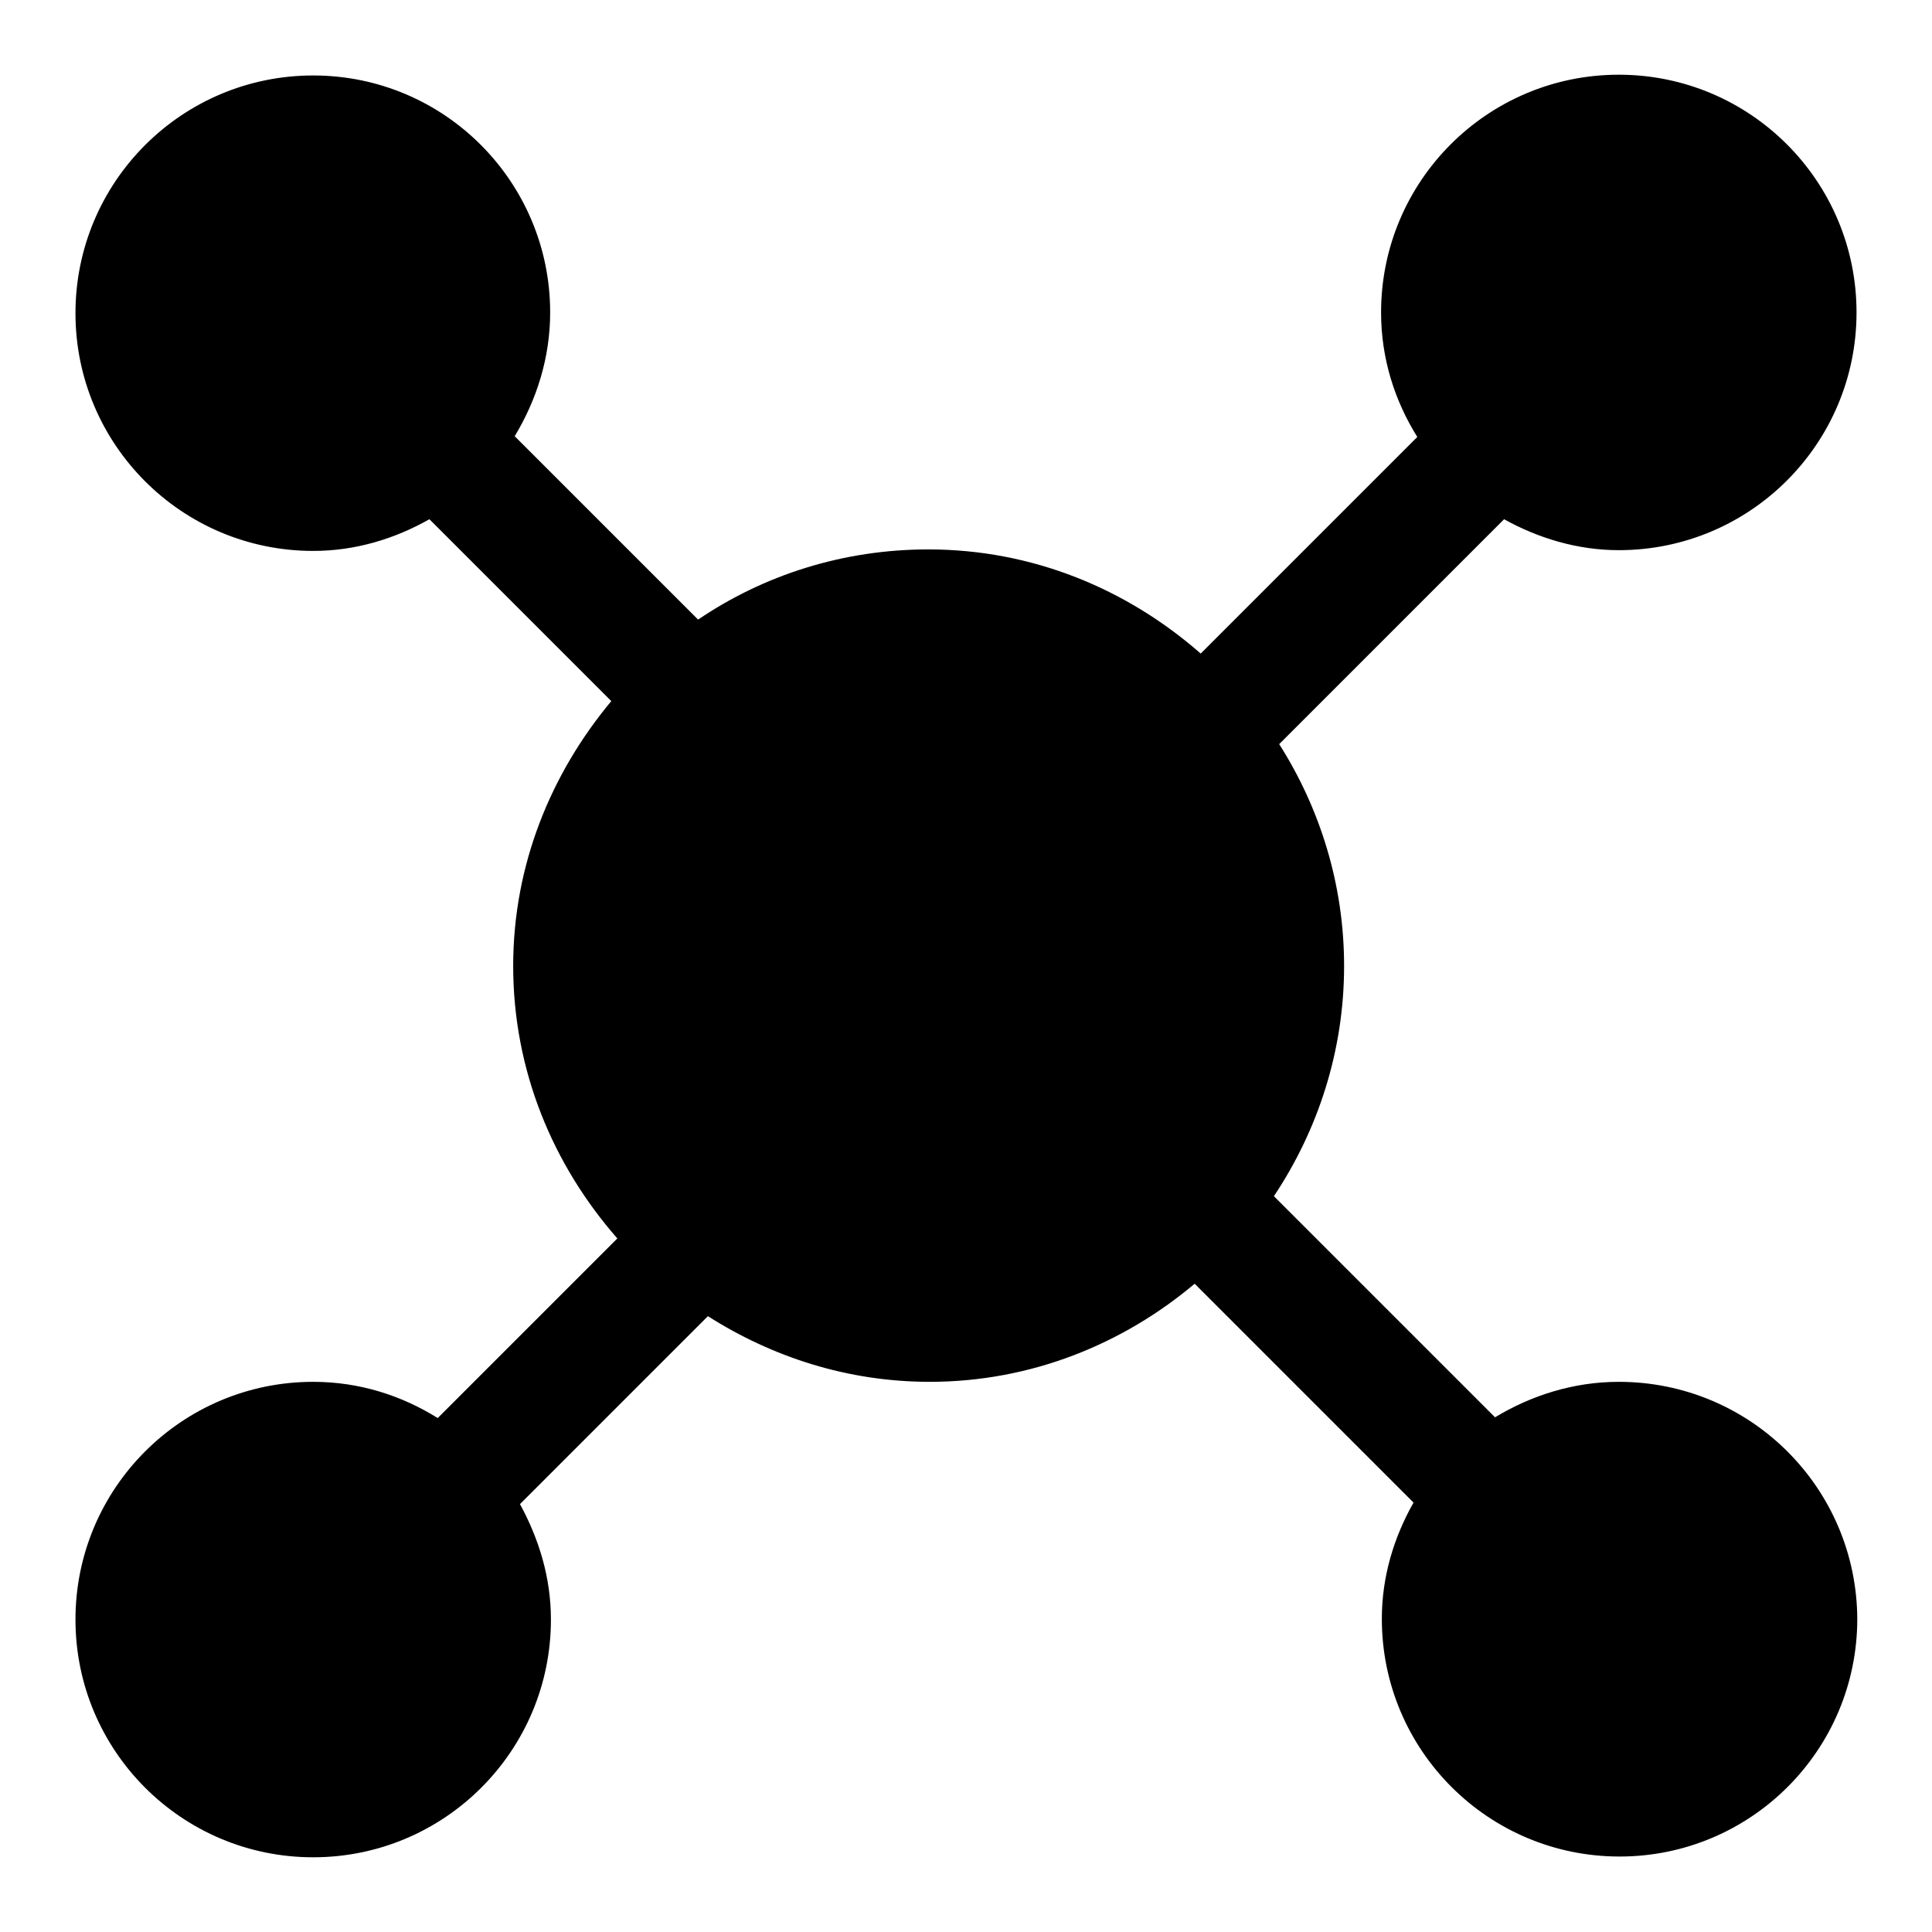
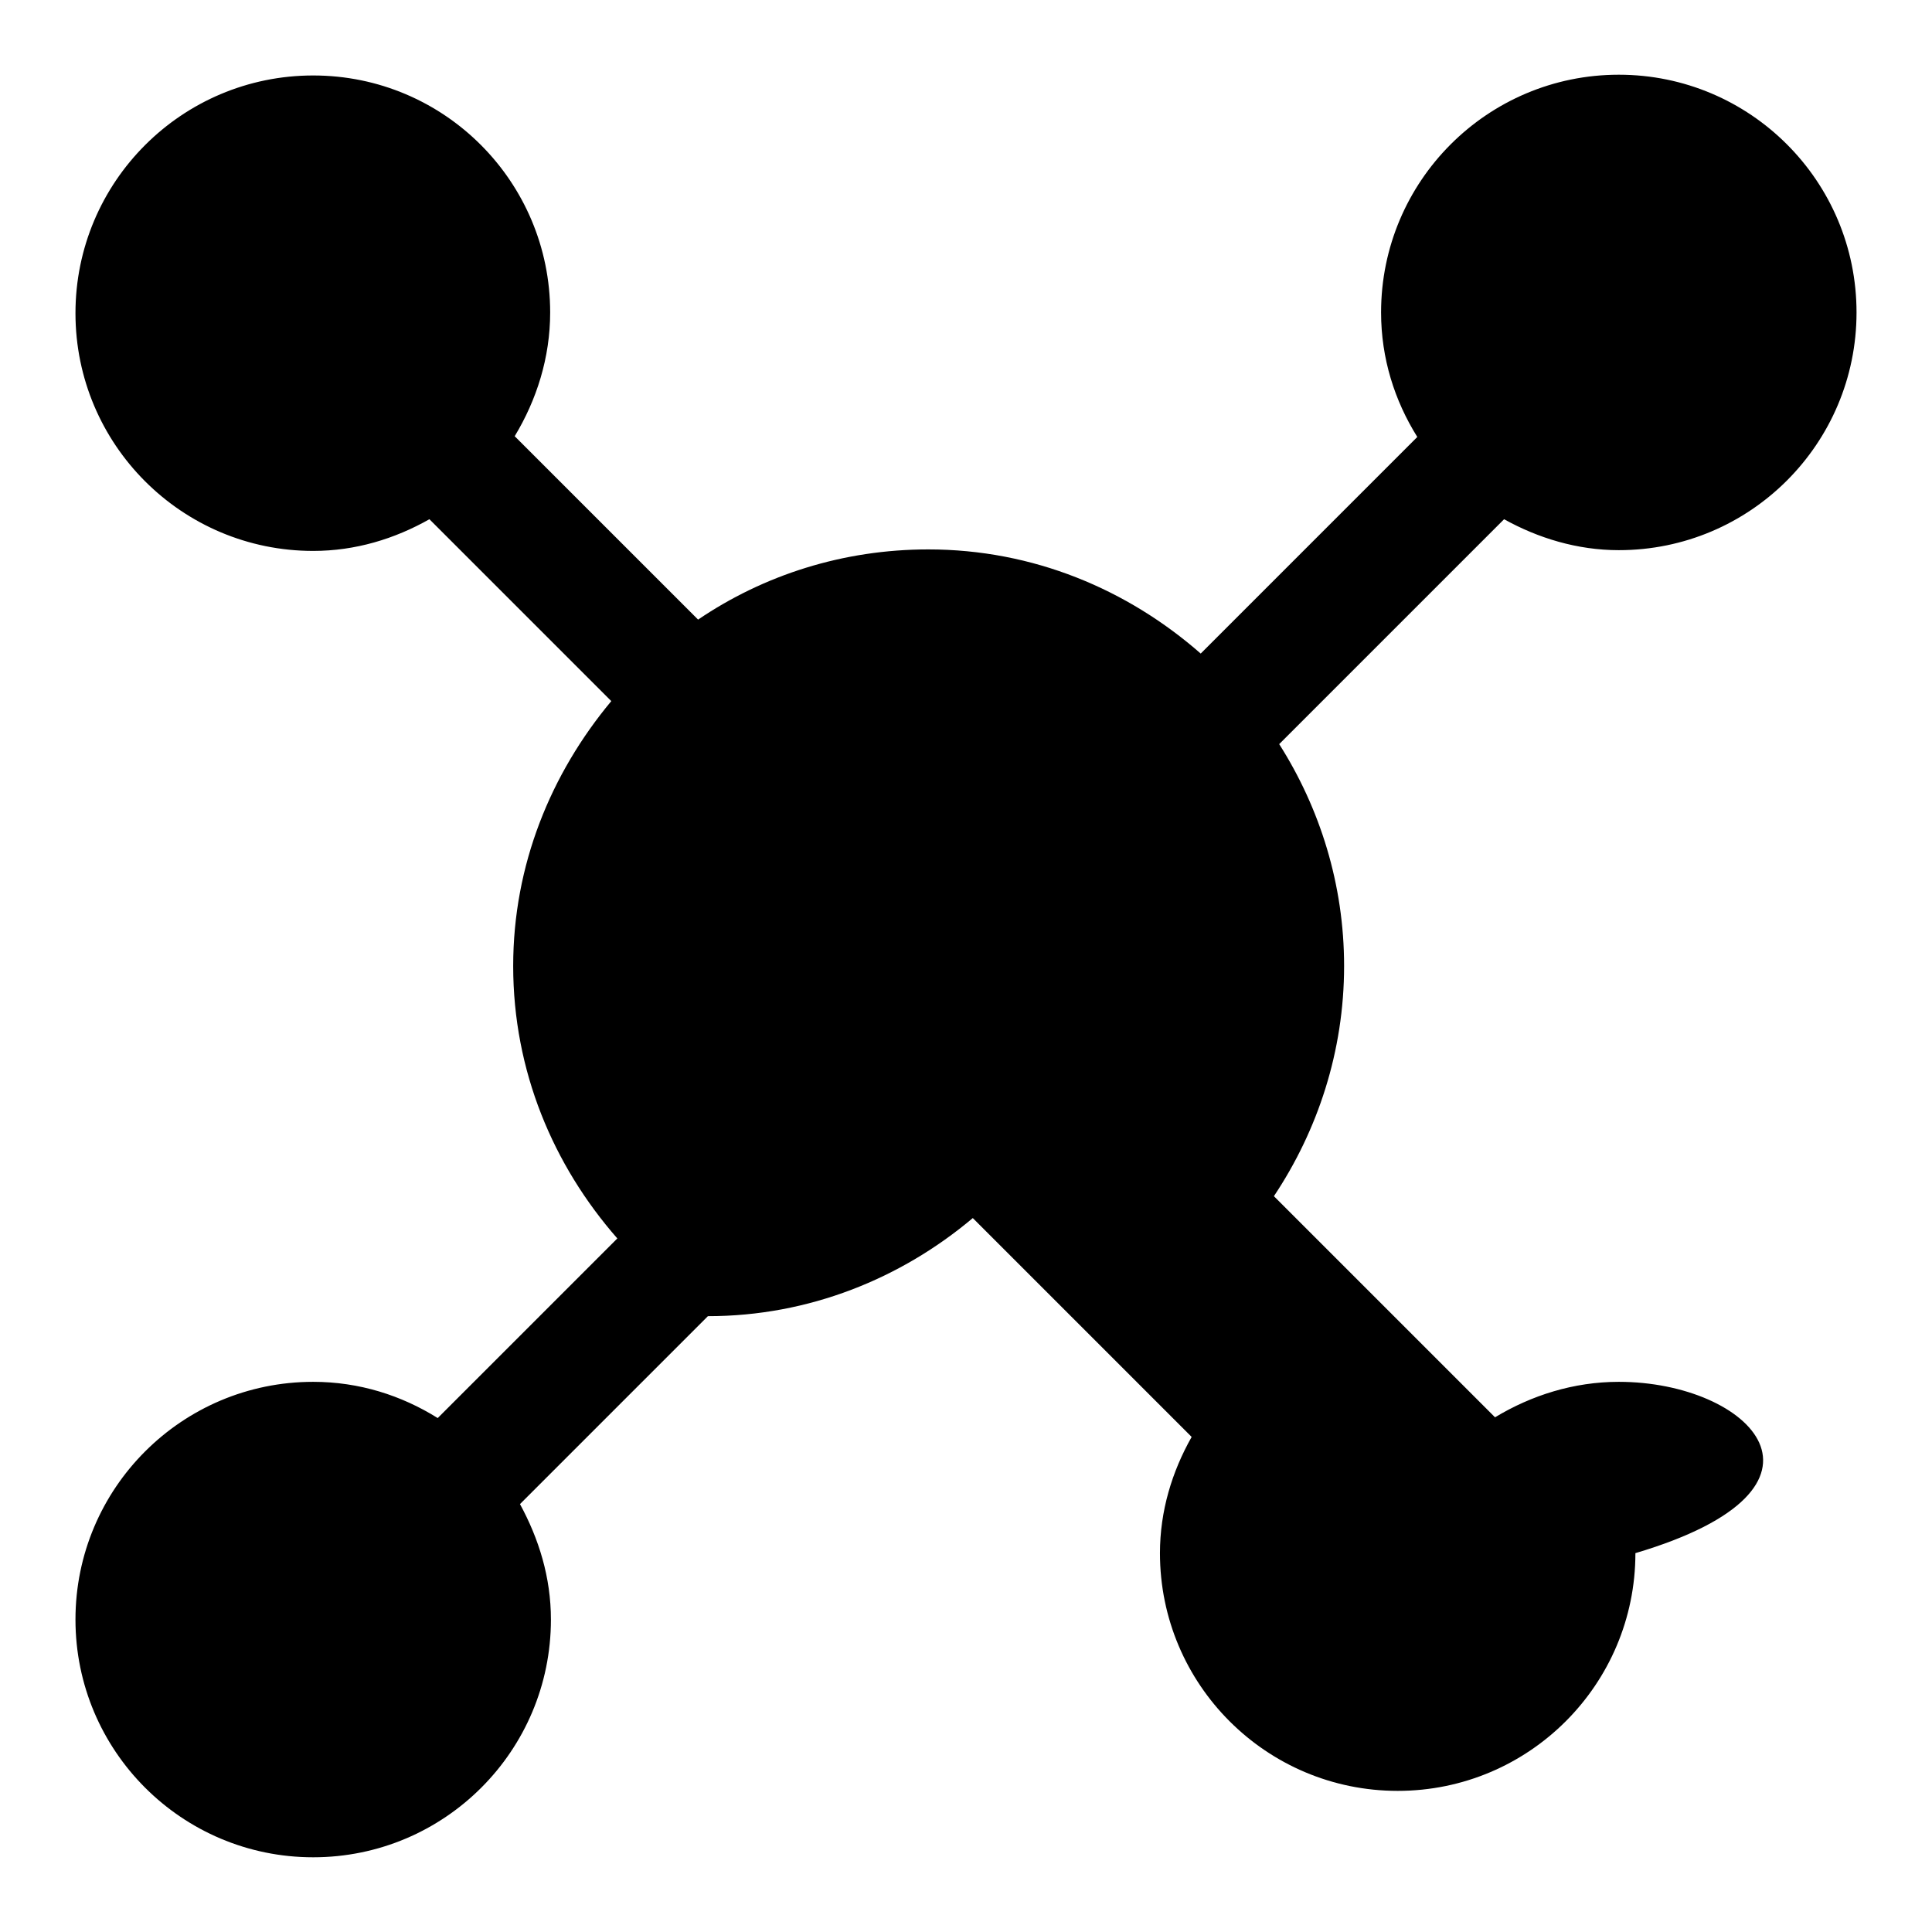
<svg xmlns="http://www.w3.org/2000/svg" version="1.1" x="0px" y="0px" viewBox="0 0 256 256" enable-background="new 0 0 256 256" xml:space="preserve">
  <g>
-     <path fill="#000000" d="M214.5,183.1c-6,0-11.6,1.8-16.4,4.7l-29.3-29.3c5.8-8.7,9.3-19.2,9.3-30.5c0-10.8-3.2-20.9-8.6-29.4 l29.8-29.8c4.5,2.5,9.7,4.1,15.2,4.1c17.4,0,31.5-14.1,31.5-31.5c0-17.4-14.1-31.5-31.5-31.5c-17.4,0-31.5,14.1-31.5,31.5 c0,6.1,1.8,11.7,4.8,16.5l-28.7,28.7c-9.7-8.5-22.2-13.8-36.1-13.8c-11.3,0-21.8,3.4-30.5,9.3L68.2,57.8c2.9-4.8,4.7-10.4,4.7-16.4 C72.9,24.1,58.9,10,41.5,10C24.1,10,10,24.1,10,41.5c0,17.4,14.1,31.5,31.5,31.5c5.6,0,10.8-1.6,15.4-4.2L81,92.9 c-8,9.6-13,21.7-13,35.1c0,13.9,5.3,26.4,13.8,36.1L58,187.9c-4.8-3-10.4-4.8-16.5-4.8c-17.4,0-31.5,14.1-31.5,31.5 c0,17.4,14.1,31.5,31.5,31.5c17.4,0,31.5-14.1,31.5-31.5c0-5.6-1.6-10.7-4.1-15.3l24.9-24.9c8.5,5.4,18.5,8.7,29.4,8.7 c13.4,0,25.6-5,35.1-13l29,29c-2.6,4.6-4.2,9.8-4.2,15.4c0,17.4,14.1,31.5,31.5,31.5c17.4,0,31.5-14.1,31.5-31.5 C246,197.1,231.9,183.1,214.5,183.1L214.5,183.1z" />
+     <path fill="#000000" d="M214.5,183.1c-6,0-11.6,1.8-16.4,4.7l-29.3-29.3c5.8-8.7,9.3-19.2,9.3-30.5c0-10.8-3.2-20.9-8.6-29.4 l29.8-29.8c4.5,2.5,9.7,4.1,15.2,4.1c17.4,0,31.5-14.1,31.5-31.5c0-17.4-14.1-31.5-31.5-31.5c-17.4,0-31.5,14.1-31.5,31.5 c0,6.1,1.8,11.7,4.8,16.5l-28.7,28.7c-9.7-8.5-22.2-13.8-36.1-13.8c-11.3,0-21.8,3.4-30.5,9.3L68.2,57.8c2.9-4.8,4.7-10.4,4.7-16.4 C72.9,24.1,58.9,10,41.5,10C24.1,10,10,24.1,10,41.5c0,17.4,14.1,31.5,31.5,31.5c5.6,0,10.8-1.6,15.4-4.2L81,92.9 c-8,9.6-13,21.7-13,35.1c0,13.9,5.3,26.4,13.8,36.1L58,187.9c-4.8-3-10.4-4.8-16.5-4.8c-17.4,0-31.5,14.1-31.5,31.5 c0,17.4,14.1,31.5,31.5,31.5c17.4,0,31.5-14.1,31.5-31.5c0-5.6-1.6-10.7-4.1-15.3l24.9-24.9c13.4,0,25.6-5,35.1-13l29,29c-2.6,4.6-4.2,9.8-4.2,15.4c0,17.4,14.1,31.5,31.5,31.5c17.4,0,31.5-14.1,31.5-31.5 C246,197.1,231.9,183.1,214.5,183.1L214.5,183.1z" />
  </g>
</svg>